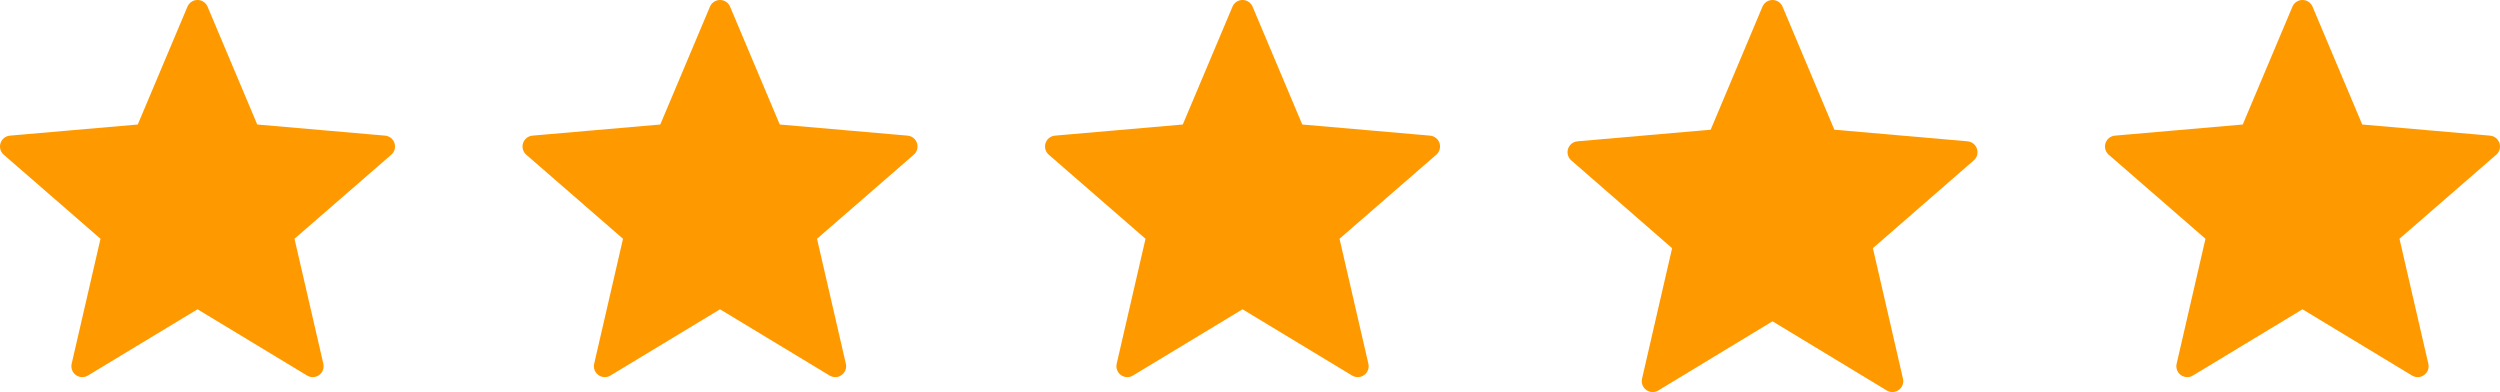
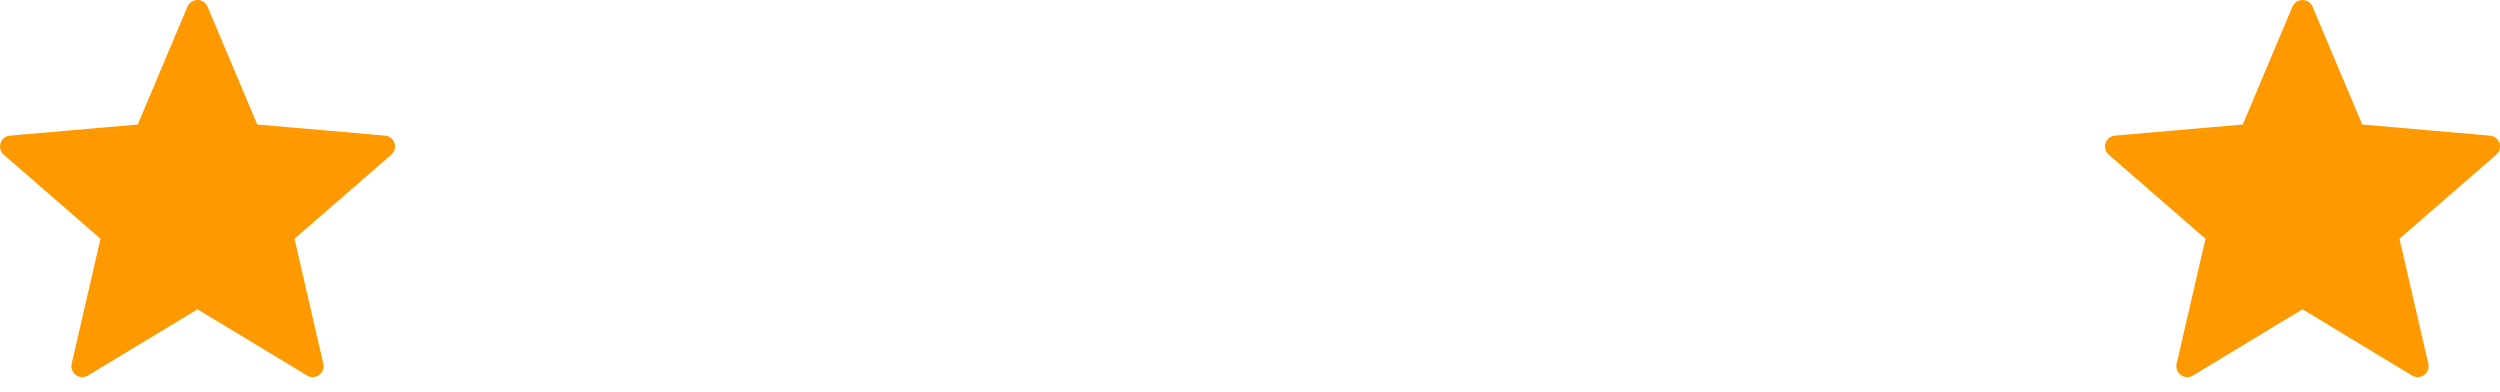
<svg xmlns="http://www.w3.org/2000/svg" width="167.46" height="26.26" viewBox="0 0 167.46 26.26">
  <g transform="translate(-184.27 -281.37)">
-     <path d="M41.181-358.4l2.031-8.8L36.4-373.118l9-.783,3.5-8.3,3.5,8.3,9,.783L54.587-367.2l2.031,8.8L48.9-363.066Z" transform="translate(183.6 664.3)" fill="#f90" stroke="#f90" stroke-linecap="round" stroke-linejoin="round" stroke-width="1.46" />
-     <path d="M41.181-358.4l2.031-8.8L36.4-373.118l9-.783,3.5-8.3,3.5,8.3,9,.783L54.587-367.2l2.031,8.8L48.9-363.066Z" transform="translate(218.6 664.3)" fill="#f90" stroke="#f90" stroke-linecap="round" stroke-linejoin="round" stroke-width="1.46" />
-     <path d="M41.372-357.4l2.112-9.169L36.4-372.737l9.36-.816L49.4-382.2l3.64,8.647,9.36.816-7.085,6.167,2.113,9.169L49.4-362.262Z" transform="translate(253.6 664.3)" fill="#f90" stroke="#f90" stroke-linecap="round" stroke-linejoin="round" stroke-width="1.46" />
    <path d="M41.181-358.4l2.031-8.8L36.4-373.118l9-.783,3.5-8.3,3.5,8.3,9,.783L54.587-367.2l2.031,8.8L48.9-363.066Z" transform="translate(289.6 664.3)" fill="#f90" stroke="#f90" stroke-linecap="round" stroke-linejoin="round" stroke-width="1.46" />
    <path d="M41.181-358.4l2.031-8.8L36.4-373.118l9-.783,3.5-8.3,3.5,8.3,9,.783L54.587-367.2l2.031,8.8L48.9-363.066Z" transform="translate(148.6 664.3)" fill="#f90" stroke="#f90" stroke-linecap="round" stroke-linejoin="round" stroke-width="1.46" />
  </g>
</svg>